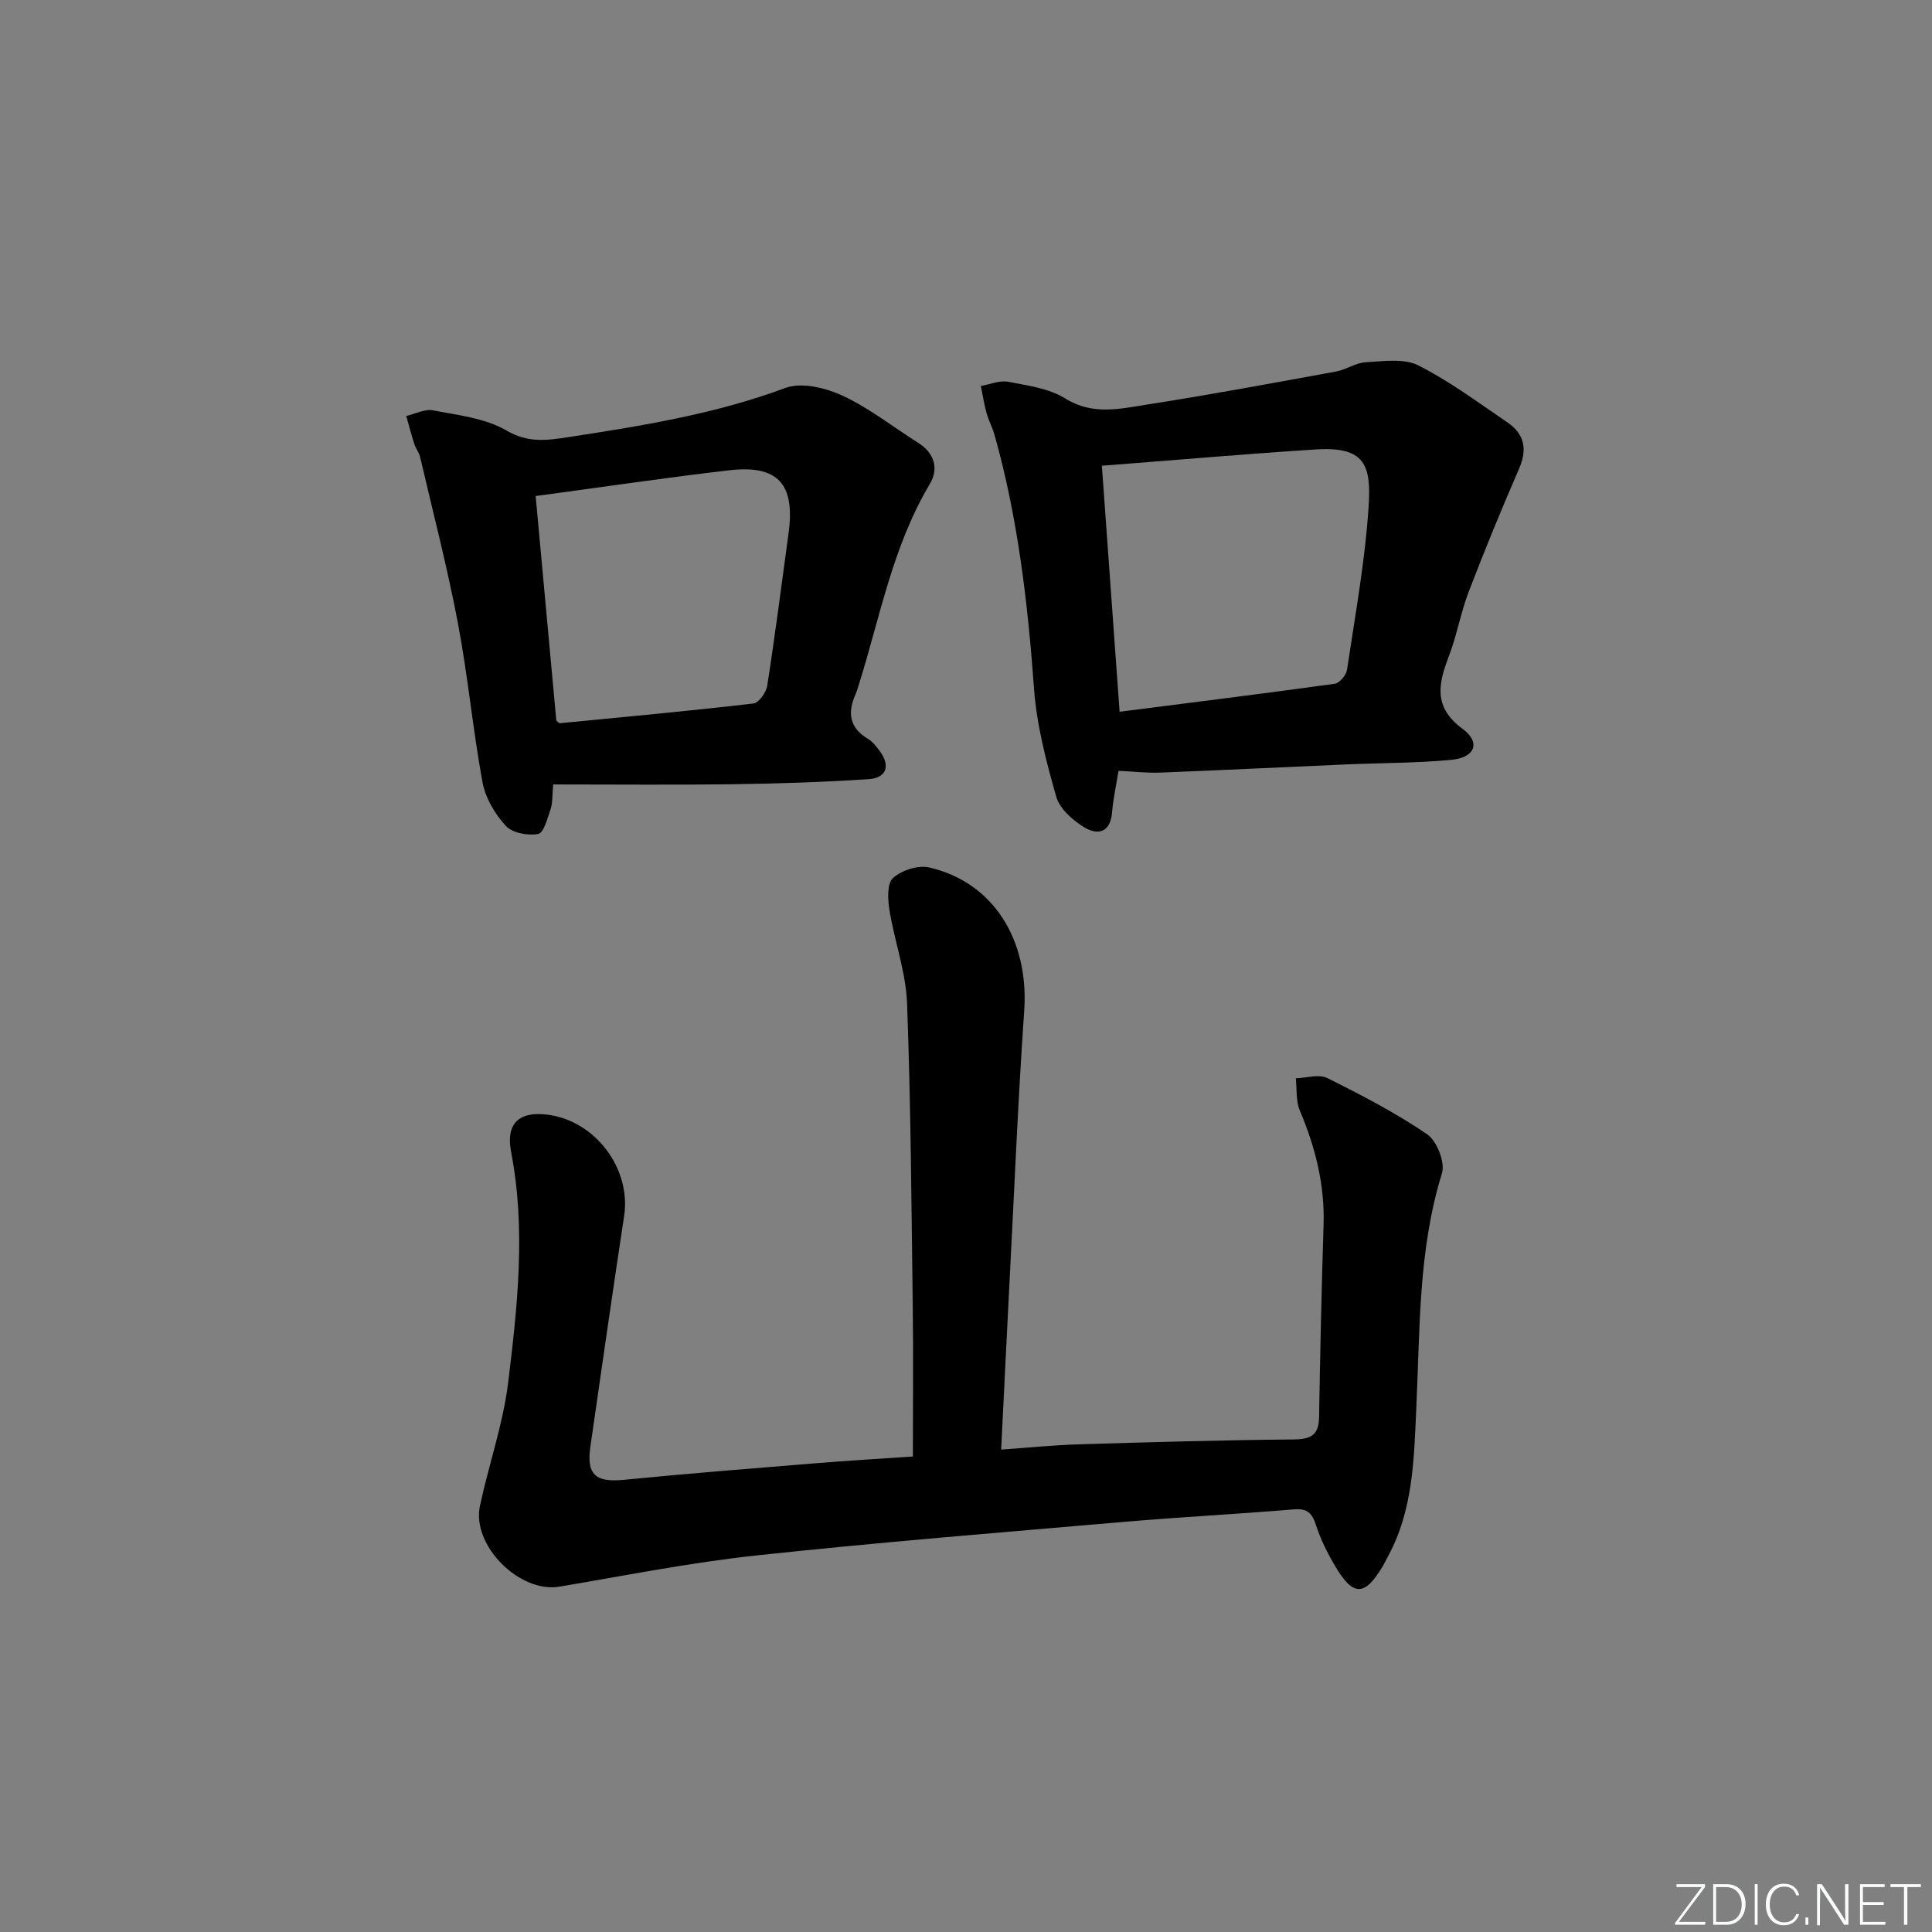
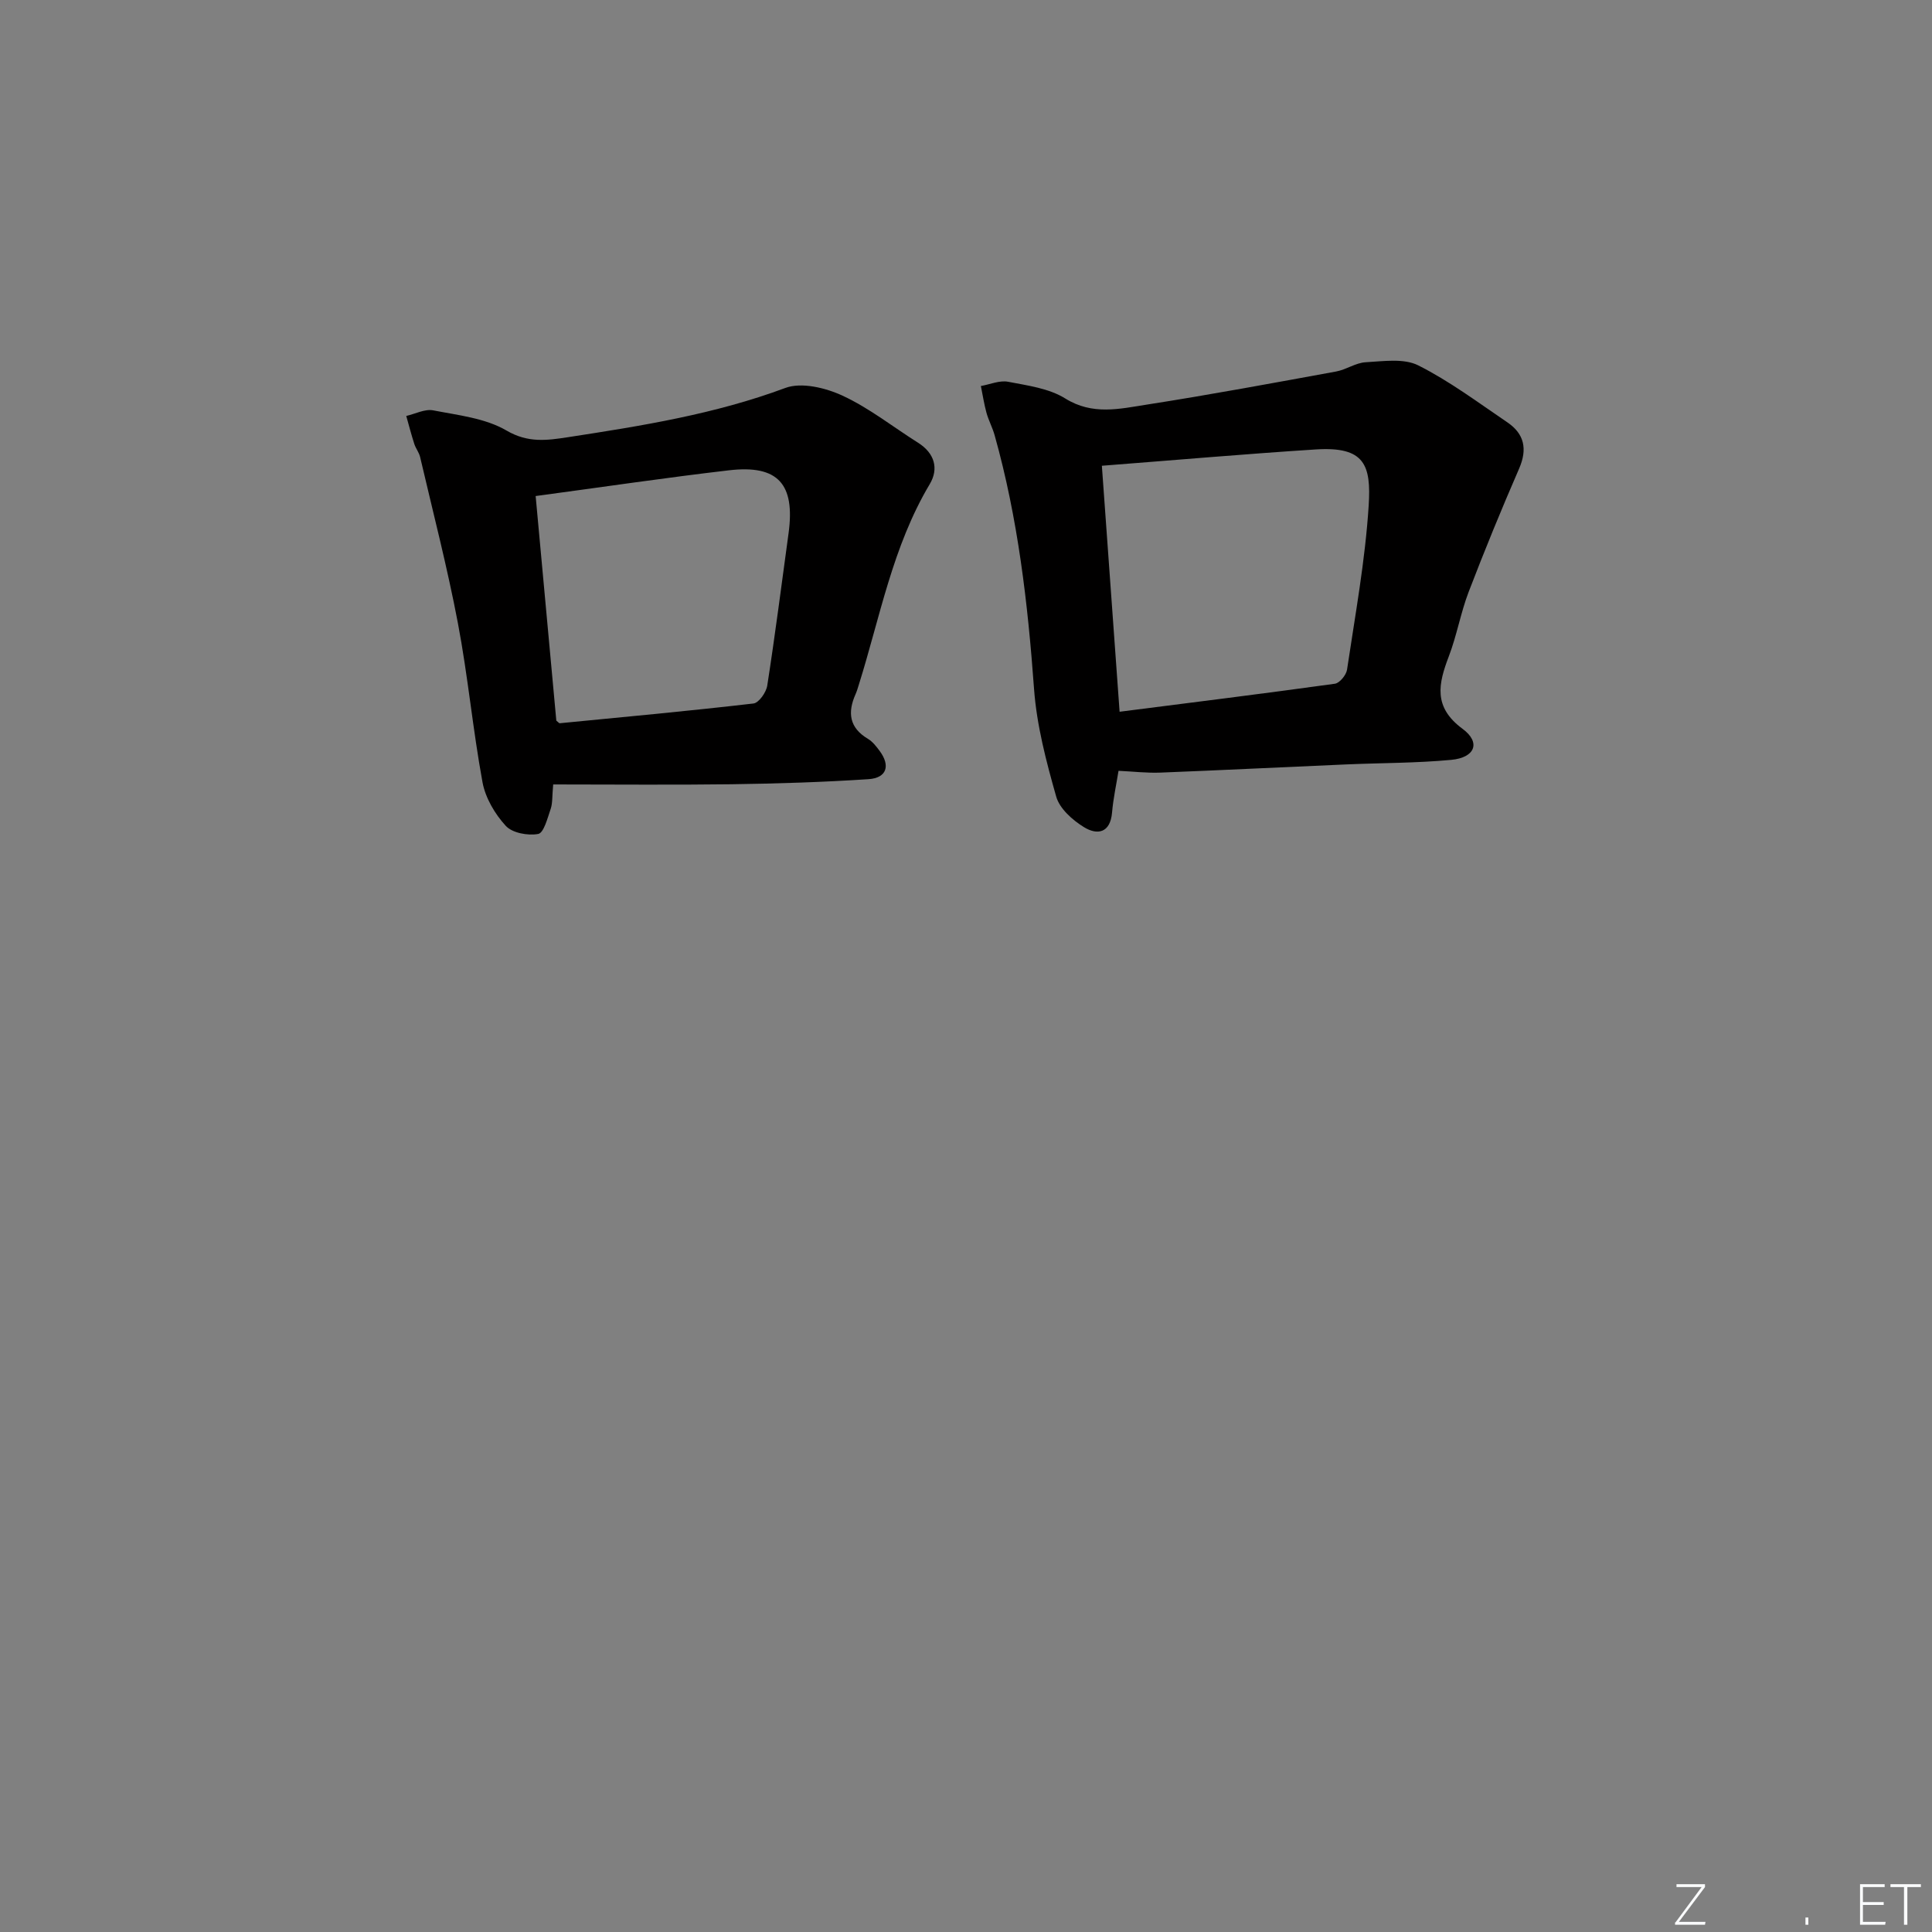
<svg xmlns="http://www.w3.org/2000/svg" enable-background="new 0 0 400 400" viewBox="0 0 400 400">
  <rect x="0" y="0" width="400" height="400" fill="#808080" stroke="none" />
  <g fill="#fafbfc">
    <path d="m346.9 398 5.4-7.3h-5.2v-.6h5.9v.6l-5.4 7.2h5.5l-.1.6h-6.2v-.5z" />
-     <path d="m354.7 390.1h2.8c2.3 0 3.9 1.6 3.9 4.1s-1.6 4.3-3.9 4.3h-2.8zm.6 7.8h2c2.2 0 3.3-1.6 3.3-3.6 0-1.8-1-3.6-3.3-3.6h-2z" />
-     <path d="m363.9 390.1v8.4h-.6v-8.4z" />
-     <path d="m372.5 396.3c-.4 1.3-1.4 2.3-3.2 2.3-2.4 0-3.7-1.9-3.7-4.3 0-2.3 1.2-4.3 3.7-4.3 1.8 0 2.9 1 3.2 2.4h-.6c-.4-1.1-1.1-1.8-2.5-1.8-2.1 0-3 1.9-3 3.7s.9 3.7 3 3.7c1.4 0 2.1-.7 2.5-1.7z" />
    <path d="m373.8 398.5v-1.5h.6v1.5z" />
-     <path d="m376.2 398.5v-8.4h1c1.3 2 4.4 6.7 4.9 7.6-.1-1.2-.1-2.4-.1-3.8v-3.8h.7v8.4h-.9c-1.2-1.9-4.4-6.8-5-7.7.1 1.1 0 2.3 0 3.9v3.9h-.6z" />
    <path d="m390 394.4h-4.3v3.5h4.7l-.1.6h-5.2v-8.4h5.1v.6h-4.5v3.1h4.3z" />
    <path d="m394.2 390.7h-2.8v-.6h6.3v.6h-2.8v7.8h-.7z" />
  </g>
-   <path d="m189 301.55c0-10.47.11-20.42-.02-30.36-.27-21.14-.4-42.29-1.18-63.41-.24-6.49-2.59-12.87-3.65-19.36-.36-2.2-.52-5.5.73-6.63 1.77-1.6 5.17-2.72 7.46-2.2 13.3 3.03 20.72 14.99 19.71 29.67-1.26 18.24-2.02 36.52-2.97 54.79-.61 11.75-1.17 23.5-1.8 36.07 5.62-.39 10.86-.93 16.1-1.09 14.81-.45 29.62-.87 44.43-1.01 3.54-.03 5.23-.84 5.29-4.59.22-13.27.51-26.54.93-39.81.27-8.33-1.7-16.09-4.92-23.7-.84-1.99-.58-4.44-.83-6.67 2.2-.06 4.78-.92 6.52-.05 7.08 3.52 14.16 7.2 20.68 11.64 2.02 1.38 3.76 5.84 3.06 8.09-4.92 15.85-4.54 32.19-5.3 48.41-.5 10.66-.61 21.31-5.94 31.01-.32.58-.59 1.2-.93 1.77-3.8 6.43-6.16 6.51-9.95.12-1.6-2.7-3.03-5.59-3.99-8.57-.81-2.51-1.88-3.4-4.59-3.17-11.59.97-23.2 1.57-34.79 2.56-25.49 2.2-51.01 4.24-76.45 6.98-13.67 1.47-27.21 4.18-40.78 6.46-8.23 1.38-18.21-8.51-16.45-16.73 1.83-8.59 4.81-17.01 5.86-25.67 1.92-15.79 3.66-31.69.59-47.6-1.13-5.84 1.59-8.48 7.54-7.72 9.92 1.26 17.34 11.2 15.86 20.96-2.41 15.92-4.7 31.85-6.99 47.78-.84 5.82 1.09 7.43 6.93 6.86 13.23-1.3 26.48-2.35 39.73-3.43 6.62-.54 13.25-.93 20.11-1.4z" fill="#010000" />
  <path d="m231.58 159.59c-.45 2.8-1.09 5.7-1.34 8.63-.37 4.28-3.06 4.73-5.82 3.03-2.37-1.46-5.04-3.83-5.74-6.31-2.07-7.28-4.04-14.77-4.59-22.28-1.29-17.77-3.33-35.35-8.16-52.54-.44-1.58-1.25-3.07-1.69-4.65-.5-1.82-.78-3.7-1.16-5.55 1.89-.33 3.88-1.22 5.64-.88 4.04.78 8.46 1.36 11.83 3.46 5.66 3.53 11.28 2.14 16.88 1.27 13.1-2.04 26.14-4.47 39.18-6.85 2.09-.38 4.05-1.8 6.12-1.92 3.65-.2 7.89-.86 10.89.64 6.49 3.26 12.41 7.7 18.46 11.8 3.52 2.39 4.19 5.53 2.44 9.57-3.67 8.44-7.17 16.97-10.46 25.56-1.65 4.32-2.44 8.98-4.09 13.3-2.18 5.71-3.28 10.51 2.84 15.03 3.83 2.82 2.59 5.96-2.34 6.42-7.26.68-14.59.63-21.89.95-12.78.55-25.57 1.19-38.35 1.69-2.78.11-5.58-.23-8.65-.37zm-3.45-63.16c1.23 17.04 2.44 33.79 3.67 50.93 15.03-1.92 29.81-3.75 44.57-5.8.99-.14 2.35-1.8 2.52-2.91 1.68-11.3 3.76-22.59 4.48-33.97.53-8.41-.82-12.27-10.92-11.63-14.54.93-29.07 2.2-44.32 3.38z" fill="#010000" />
  <path d="m114.53 162.41c-.23 2.5-.11 3.88-.52 5.07-.65 1.89-1.42 4.96-2.58 5.18-2.13.4-5.37-.2-6.72-1.68-2.25-2.45-4.21-5.78-4.81-9.01-2.01-10.92-3.02-22.02-5.09-32.92-2.19-11.55-5.15-22.96-7.83-34.43-.22-.94-.9-1.77-1.2-2.7-.62-1.91-1.12-3.86-1.67-5.8 1.87-.43 3.86-1.49 5.58-1.16 5.17 1.01 10.79 1.61 15.18 4.18 4.46 2.61 8.38 2.04 12.7 1.38 15.24-2.34 30.42-4.76 45.03-10.2 3.34-1.24 8.33-.03 11.84 1.6 5.53 2.56 10.43 6.46 15.63 9.74 3.43 2.16 4.34 5.36 2.42 8.58-7.7 12.91-10.29 27.56-14.7 41.59-.2.63-.38 1.28-.65 1.88-1.69 3.79-1.33 6.95 2.56 9.26.96.57 1.73 1.57 2.42 2.5 2.27 3.06 1.48 5.6-2.31 5.85-9.45.62-18.92.92-28.39 1.05-12.12.16-24.24.04-36.89.04zm.65-13.21c.45.35.58.55.7.54 13.38-1.3 26.77-2.54 40.12-4.09 1.11-.13 2.63-2.3 2.85-3.69 1.63-10.48 2.97-21.01 4.41-31.53 1.4-10.23-2.18-14.24-12.32-13.06-13.15 1.53-26.25 3.48-40.04 5.33 1.42 15.57 2.86 31.17 4.28 46.5z" fill="#010000" />
</svg>